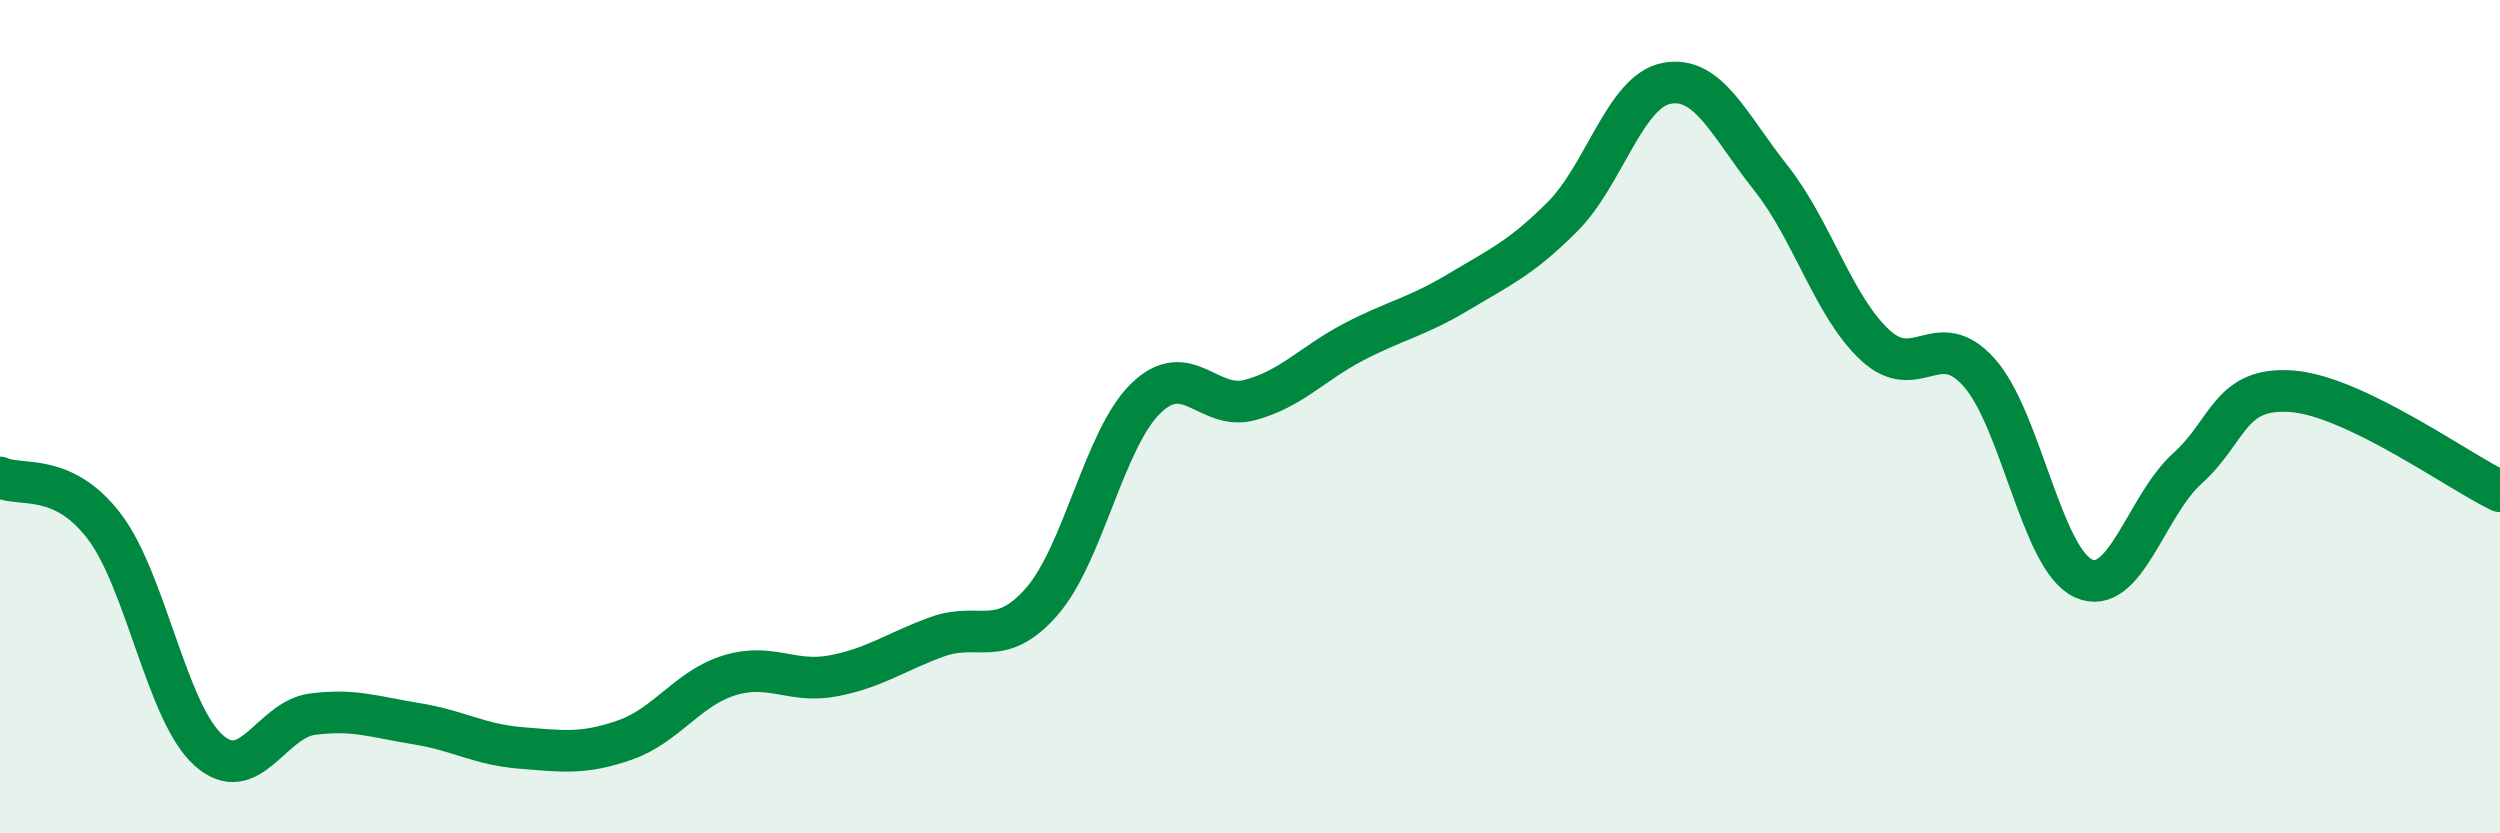
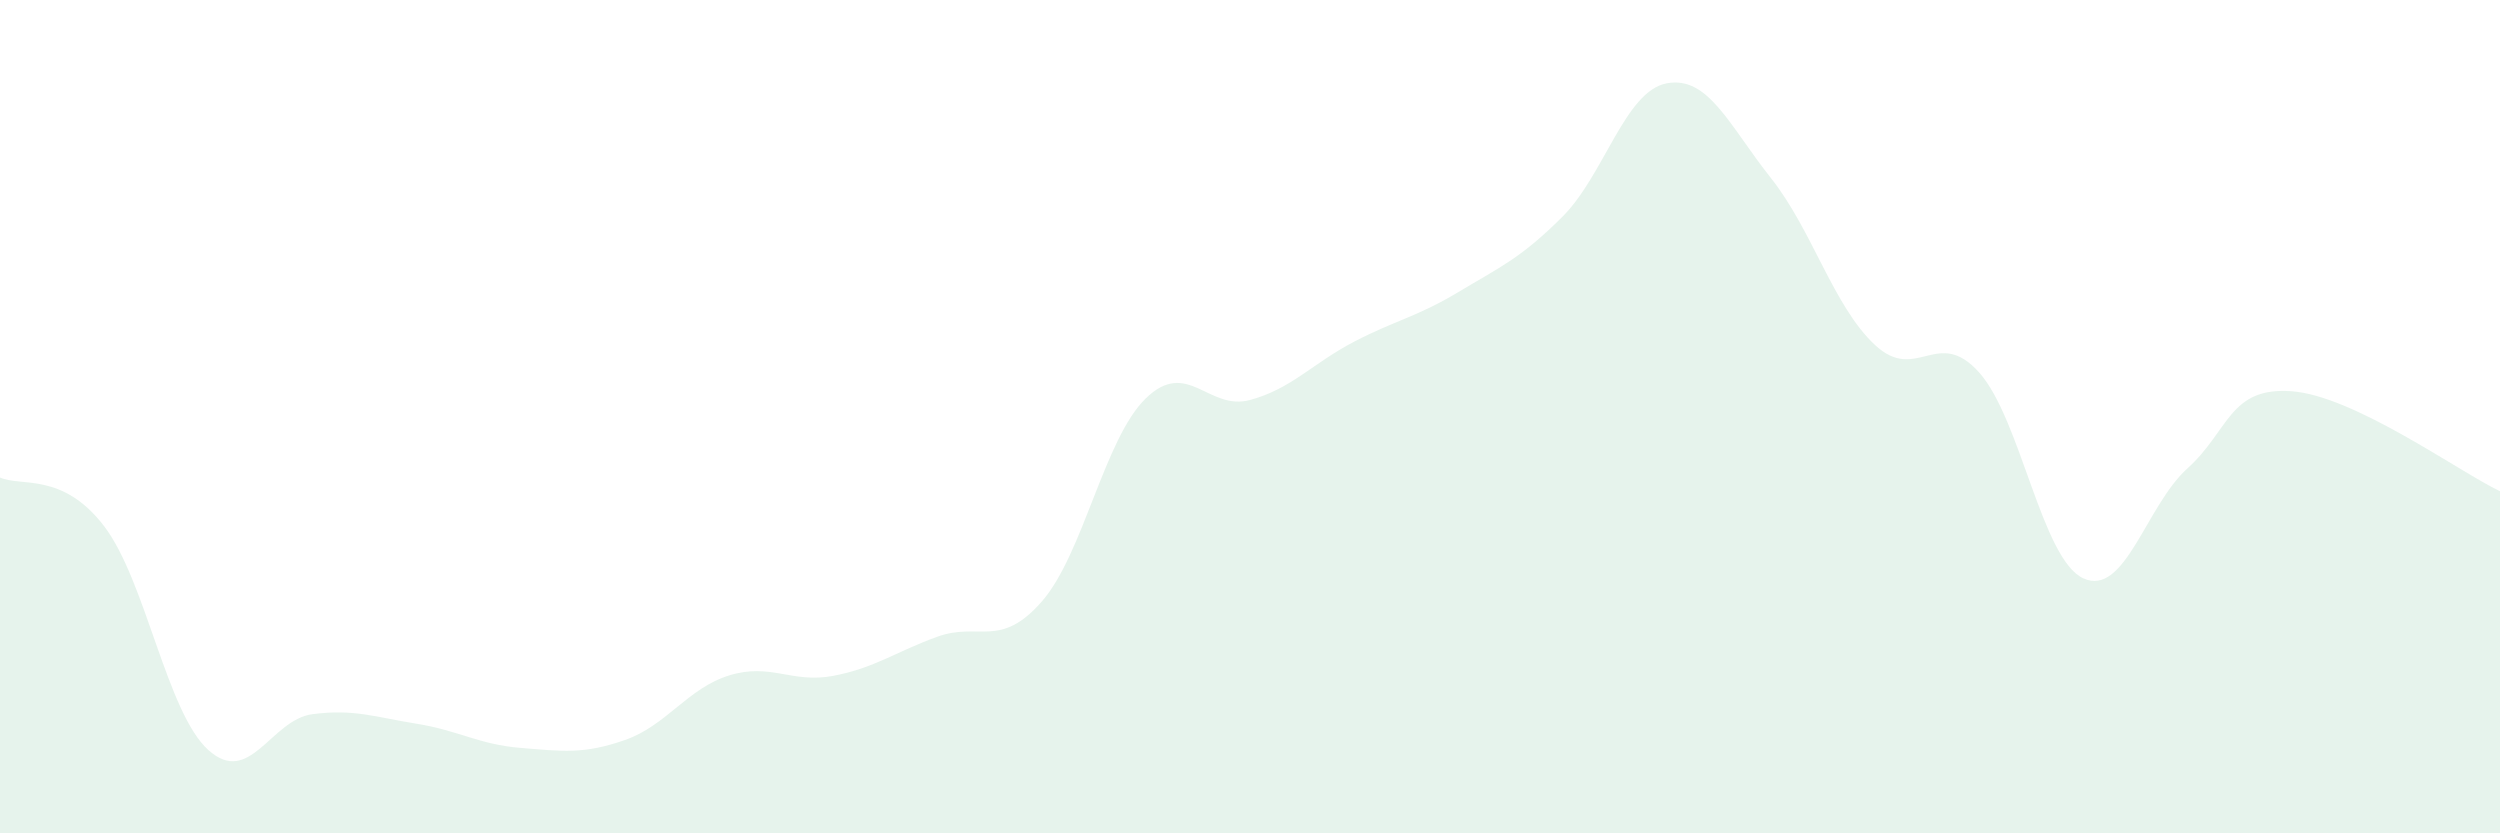
<svg xmlns="http://www.w3.org/2000/svg" width="60" height="20" viewBox="0 0 60 20">
  <path d="M 0,11.46 C 0.5,11.69 1.5,11.32 2.5,12.63 C 3.5,13.94 4,17.1 5,18 C 6,18.9 6.5,17.27 7.5,17.14 C 8.5,17.01 9,17.21 10,17.37 C 11,17.53 11.5,17.87 12.5,17.95 C 13.5,18.03 14,18.11 15,17.76 C 16,17.41 16.5,16.52 17.5,16.21 C 18.5,15.9 19,16.41 20,16.22 C 21,16.03 21.5,15.64 22.5,15.28 C 23.5,14.92 24,15.58 25,14.44 C 26,13.3 26.5,10.53 27.5,9.56 C 28.5,8.59 29,9.87 30,9.6 C 31,9.33 31.5,8.72 32.5,8.2 C 33.5,7.68 34,7.61 35,7.01 C 36,6.41 36.5,6.2 37.5,5.2 C 38.5,4.2 39,2.19 40,2 C 41,1.81 41.5,3.01 42.5,4.27 C 43.5,5.53 44,7.35 45,8.28 C 46,9.21 46.5,7.82 47.5,8.94 C 48.5,10.06 49,13.42 50,13.88 C 51,14.34 51.5,12.14 52.5,11.24 C 53.5,10.34 53.5,9.28 55,9.39 C 56.5,9.5 59,11.31 60,11.79L60 20L0 20Z" fill="#008740" opacity="0.1" stroke-linecap="round" stroke-linejoin="round" />
-   <path d="M 0,11.46 C 0.5,11.69 1.5,11.32 2.5,12.63 C 3.5,13.94 4,17.1 5,18 C 6,18.9 6.5,17.27 7.5,17.14 C 8.5,17.01 9,17.21 10,17.37 C 11,17.53 11.5,17.87 12.5,17.95 C 13.5,18.03 14,18.11 15,17.76 C 16,17.41 16.5,16.52 17.5,16.21 C 18.5,15.9 19,16.41 20,16.22 C 21,16.03 21.5,15.64 22.5,15.28 C 23.5,14.92 24,15.58 25,14.44 C 26,13.3 26.5,10.53 27.5,9.56 C 28.5,8.59 29,9.87 30,9.6 C 31,9.33 31.5,8.72 32.5,8.2 C 33.5,7.68 34,7.61 35,7.01 C 36,6.41 36.5,6.2 37.5,5.2 C 38.5,4.2 39,2.19 40,2 C 41,1.81 41.5,3.01 42.5,4.27 C 43.5,5.53 44,7.35 45,8.28 C 46,9.21 46.5,7.82 47.5,8.94 C 48.5,10.06 49,13.42 50,13.88 C 51,14.34 51.5,12.14 52.5,11.24 C 53.5,10.34 53.5,9.28 55,9.39 C 56.5,9.5 59,11.31 60,11.79" stroke="#008740" stroke-width="1" fill="none" stroke-linecap="round" stroke-linejoin="round" />
</svg>